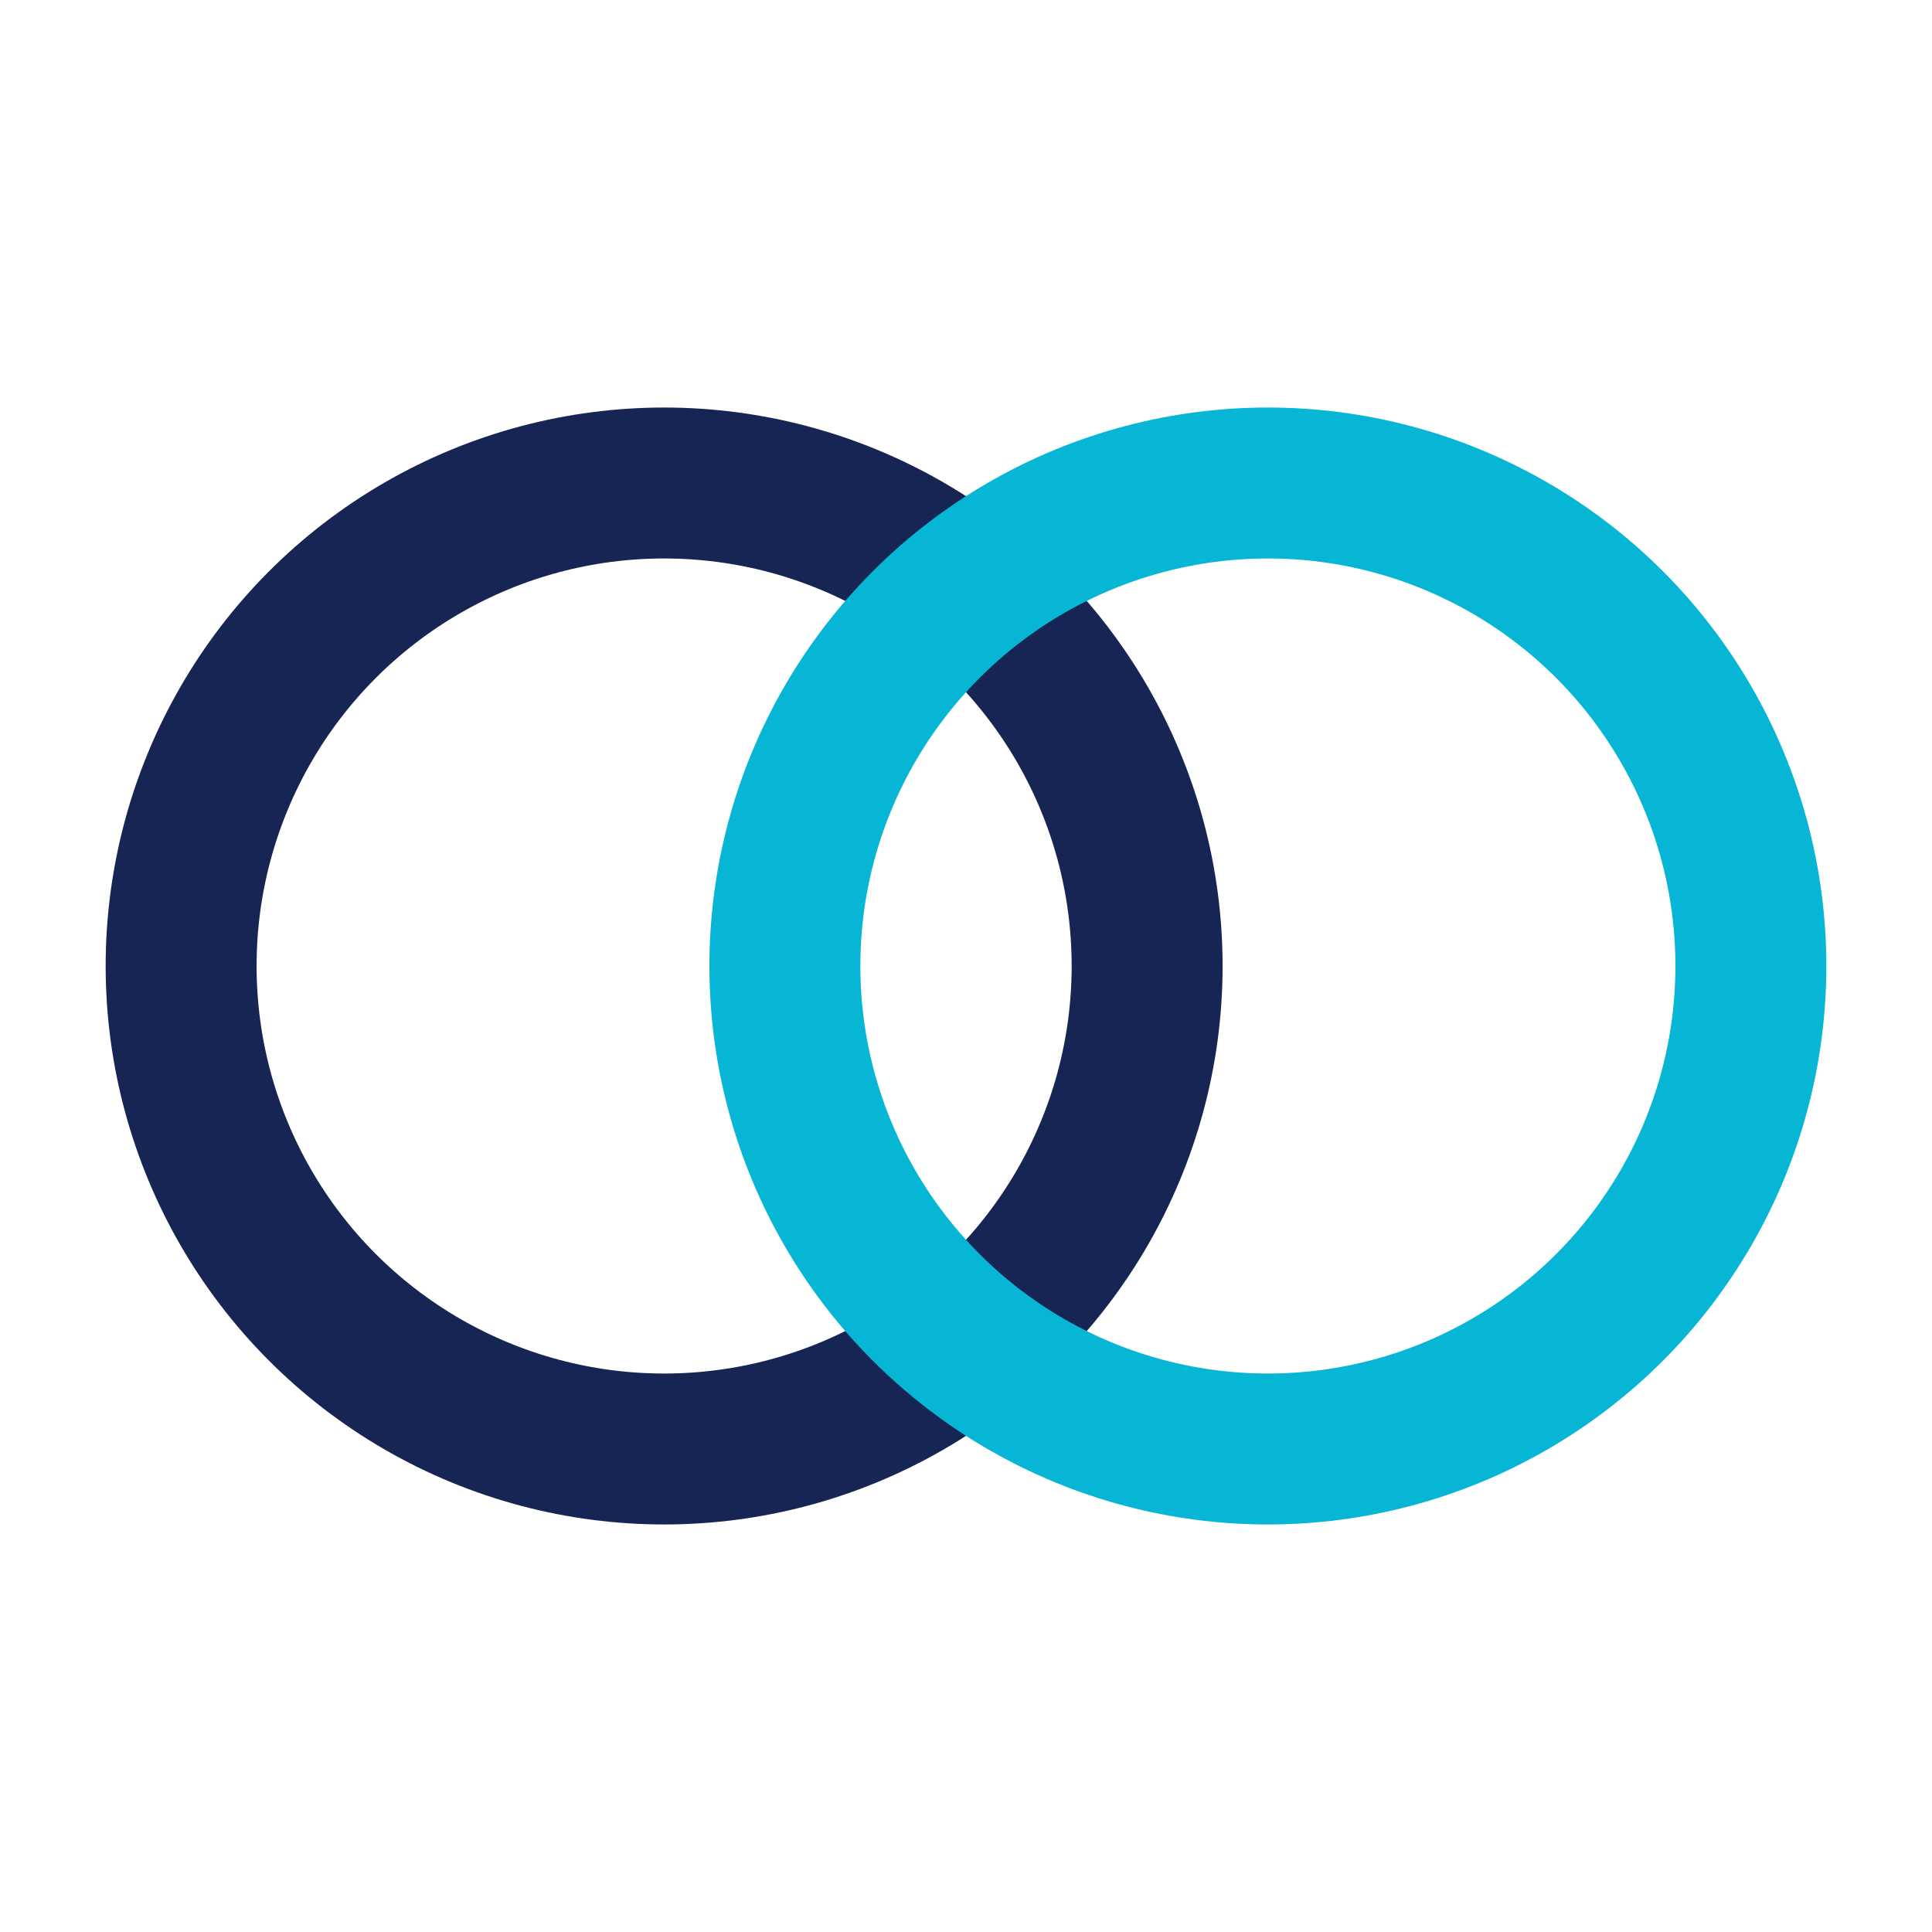
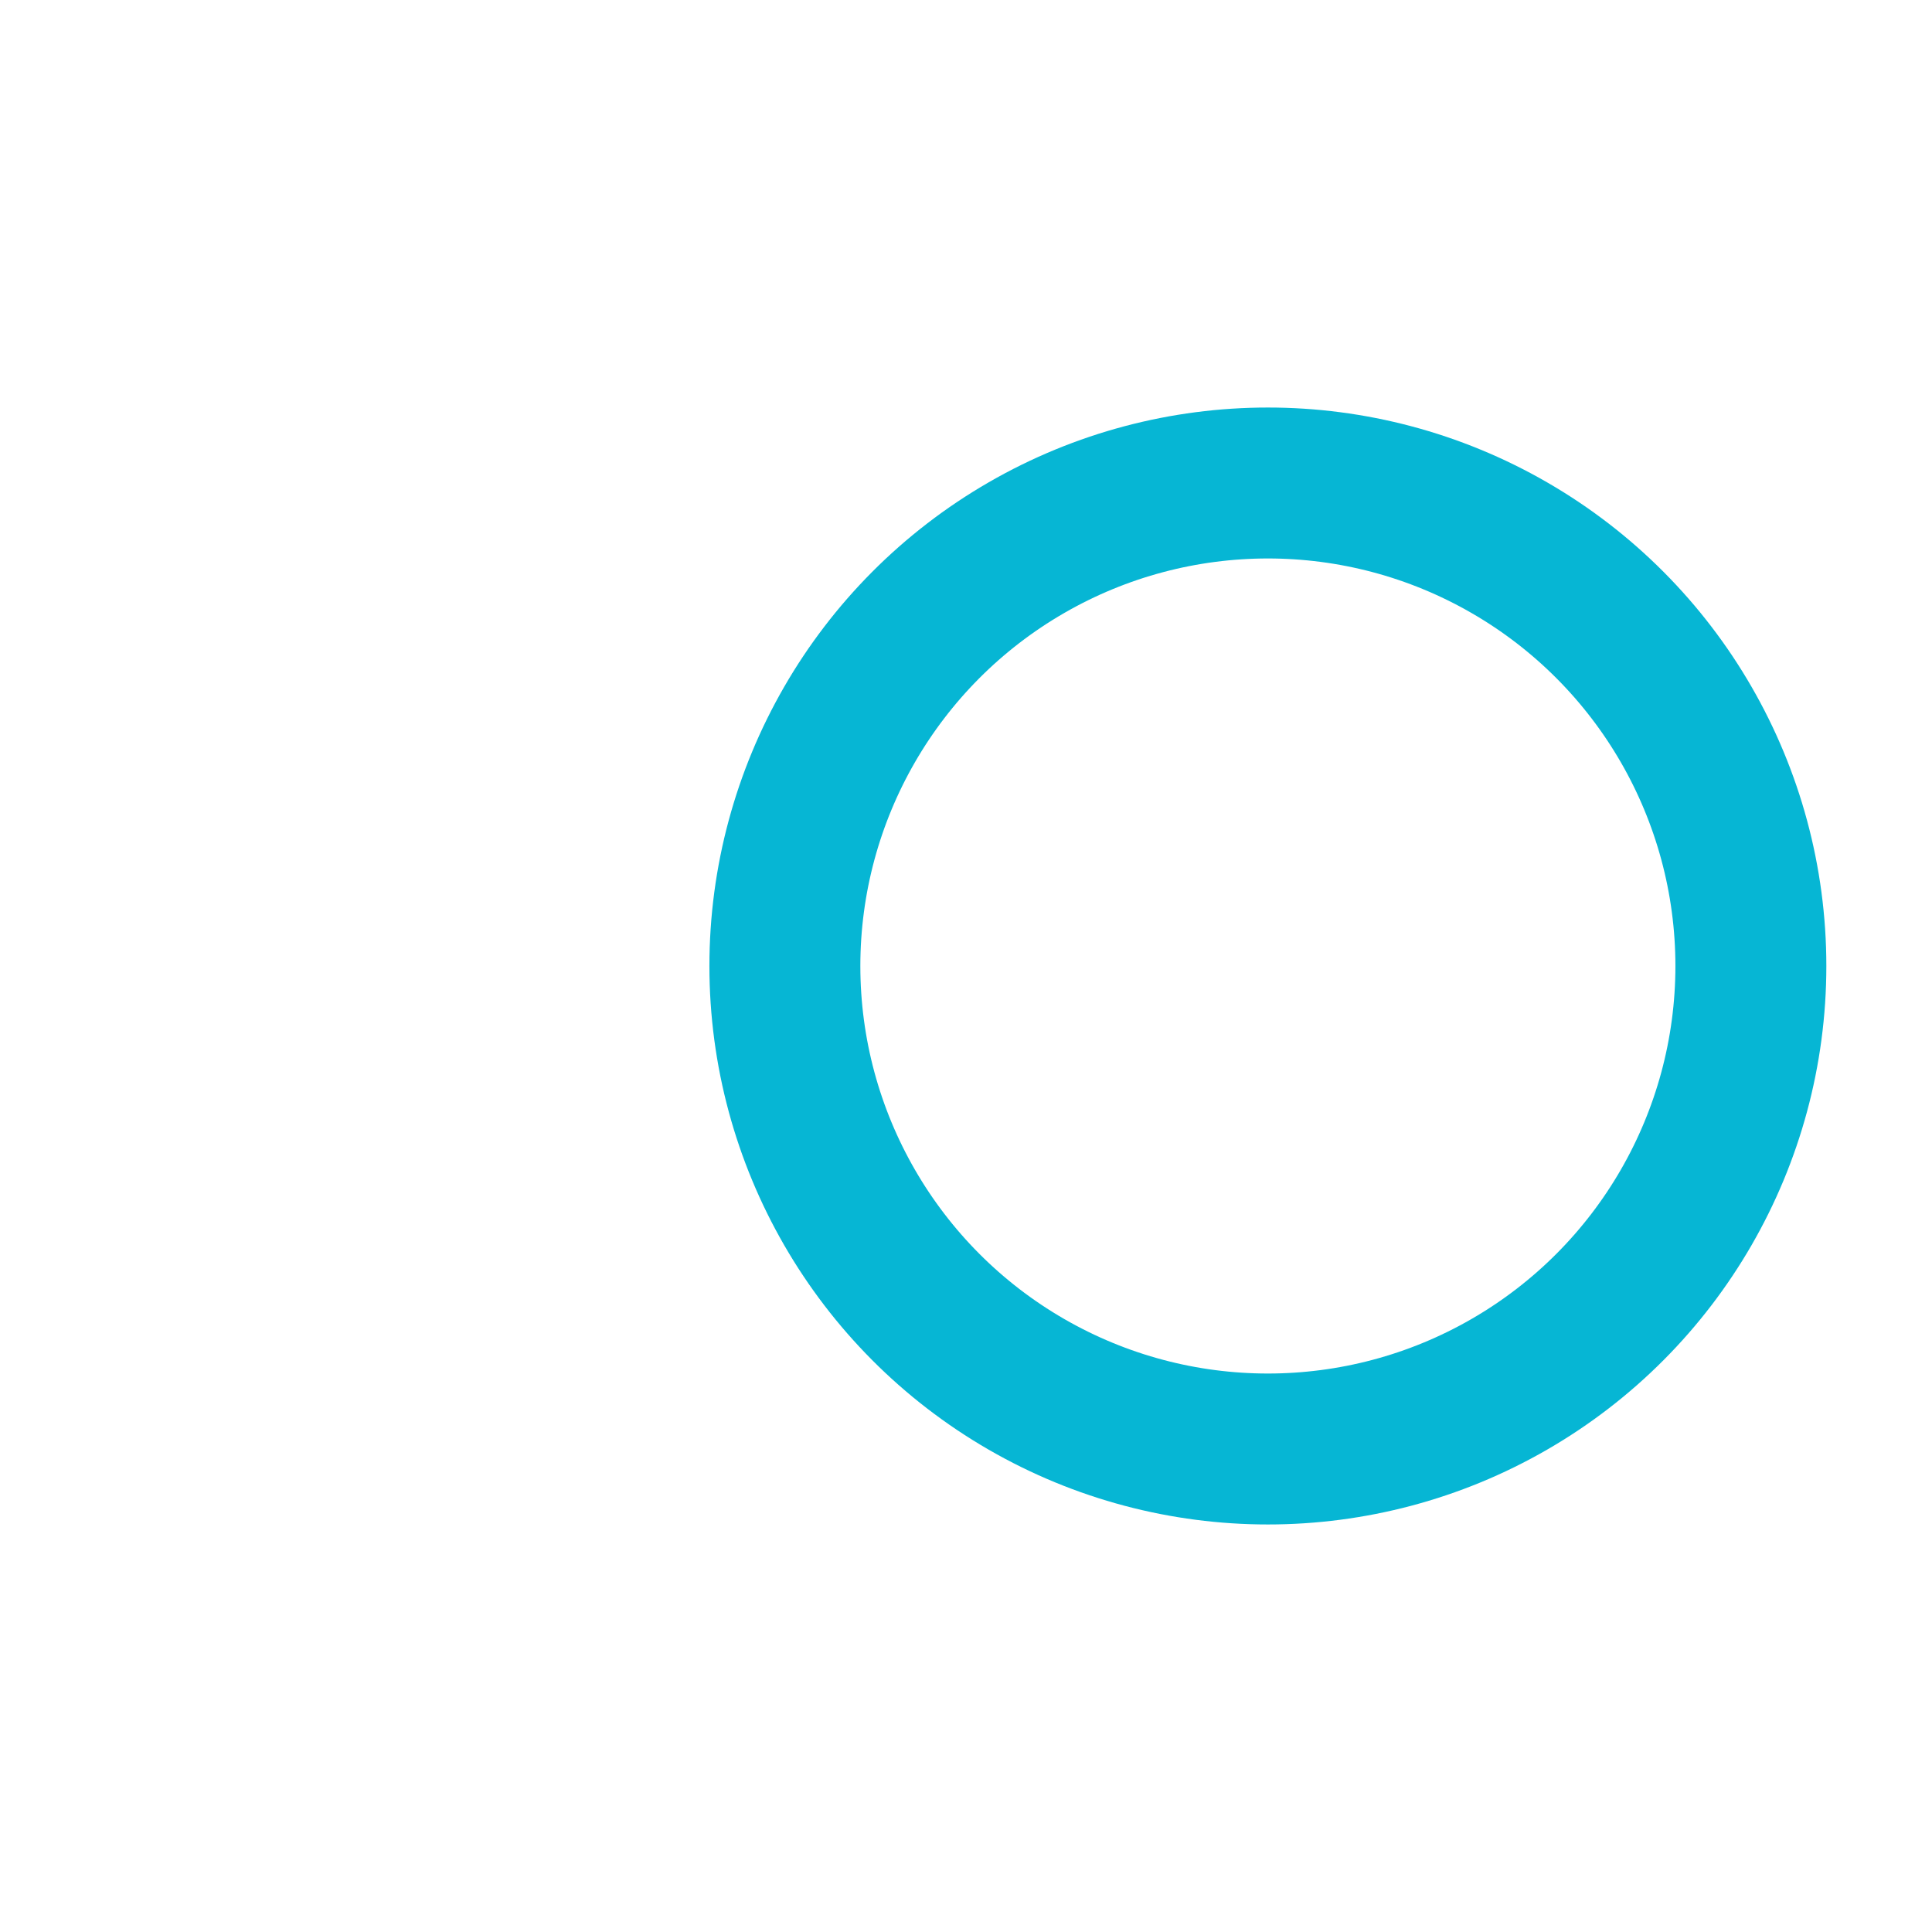
<svg xmlns="http://www.w3.org/2000/svg" viewBox="0 0 32 32">
-   <circle cx="11" cy="16" r="8" fill="none" stroke="#172554" stroke-width="2.5" />
  <circle cx="21" cy="16" r="8" fill="none" stroke="#06b6d4" stroke-width="2.5" />
</svg>